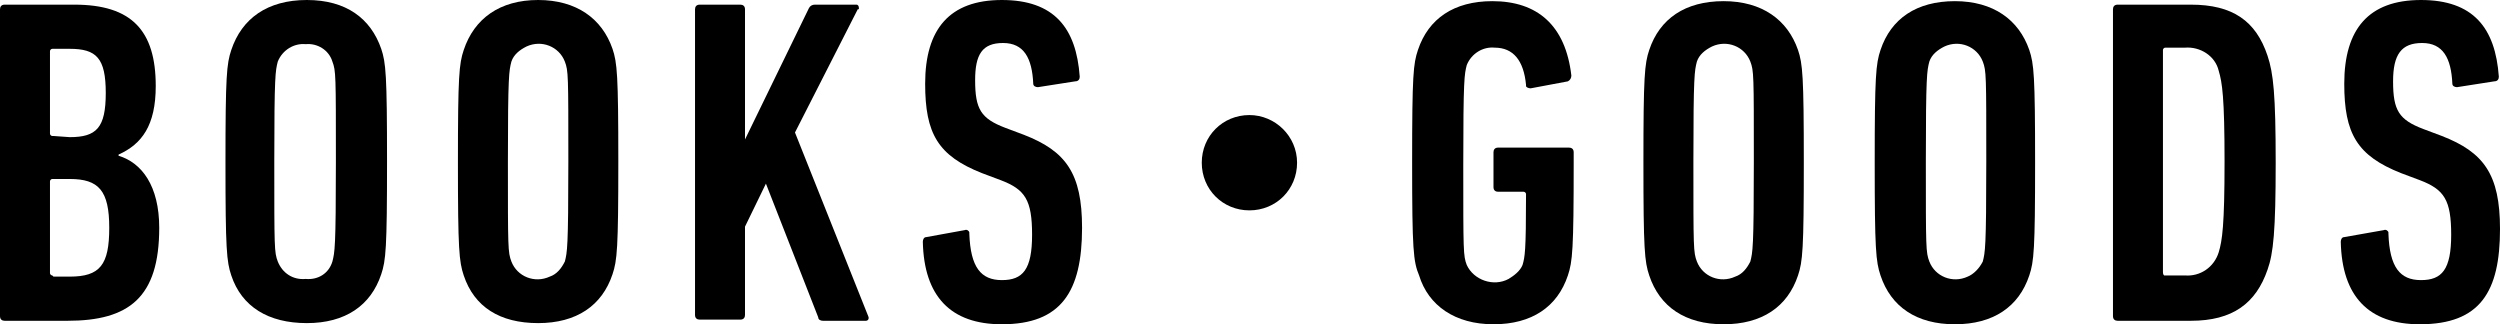
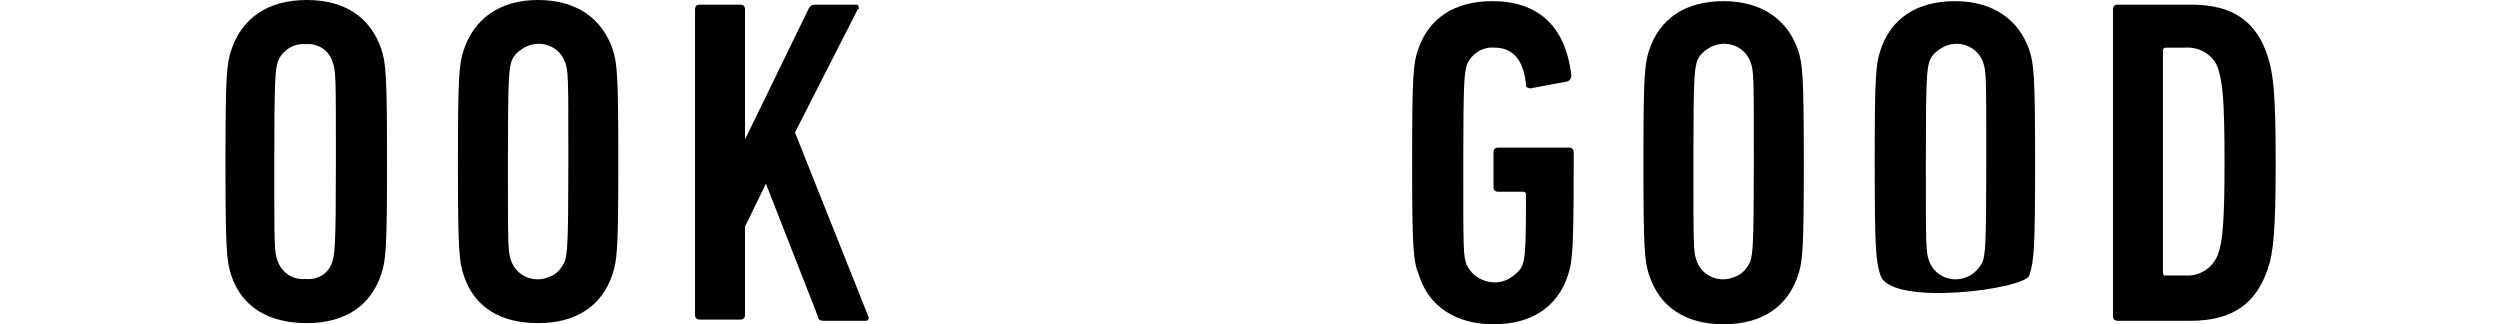
<svg xmlns="http://www.w3.org/2000/svg" version="1.1" id="レイヤー_1" x="0px" y="0px" viewBox="0 0 215.1 27.9" style="enable-background:new 0 0 215.1 27.9;" xml:space="preserve">
  <g id="b23b3ffe-f75f-4692-beb2-7ec7133e8dc8">
    <g id="fc422994-2e37-4d28-94a3-578e5863b548">
-       <path d="M0,0.8c0-0.2,0.1-0.4,0.4-0.4c0,0,0,0,0,0h6c4.9,0,7,2.2,7,7c0,3.4-1.2,5-3.2,5.9v0.1c2,0.6,3.5,2.6,3.5,6.2    c0,6-2.6,8-7.9,8H0.4c-0.2,0-0.4-0.1-0.4-0.4c0,0,0,0,0,0V0.8z M6,11.8c2.3,0,3.1-0.8,3.1-3.8S8.3,4.2,6,4.2H4.5    c-0.1,0-0.2,0.1-0.2,0.2c0,0,0,0,0,0.1v7c0,0.1,0.1,0.2,0.2,0.2c0,0,0,0,0.1,0L6,11.8z M4.6,23.8H6c2.6,0,3.4-1,3.4-4.2    S8.5,15.4,6,15.4H4.5c-0.1,0-0.2,0.1-0.2,0.2c0,0,0,0,0,0.1v7.8c0,0.1,0.1,0.2,0.2,0.2C4.5,23.7,4.5,23.7,4.6,23.8L4.6,23.8z" />
      <path d="M19.9,23.7c-0.4-1.2-0.5-2.2-0.5-9.7s0.1-8.5,0.5-9.7C20.8,1.6,23,0,26.4,0s5.5,1.6,6.4,4.2c0.4,1.2,0.5,2.2,0.5,9.7    s-0.1,8.5-0.5,9.7c-0.9,2.7-3.1,4.2-6.4,4.2S20.8,26.4,19.9,23.7z M28.6,22.5c0.2-0.8,0.3-1.1,0.3-8.6s0-7.8-0.3-8.6    c-0.3-1-1.3-1.6-2.3-1.5c-1-0.1-2,0.5-2.4,1.5c-0.2,0.8-0.3,1.1-0.3,8.6s0,7.8,0.3,8.6c0.4,1,1.3,1.6,2.4,1.5    C27.4,24.1,28.3,23.5,28.6,22.5z" />
      <path d="M39.9,23.7c-0.4-1.2-0.5-2.2-0.5-9.7s0.1-8.5,0.5-9.7C40.8,1.6,43,0,46.3,0s5.5,1.6,6.4,4.2c0.4,1.2,0.5,2.2,0.5,9.7    s-0.1,8.5-0.5,9.7c-0.9,2.7-3.1,4.2-6.4,4.2S40.8,26.4,39.9,23.7z M48.6,22.5c0.2-0.8,0.3-1.1,0.3-8.6s0-7.8-0.3-8.6    c-0.5-1.3-2-1.9-3.3-1.3c-0.6,0.3-1.1,0.7-1.3,1.3c-0.2,0.8-0.3,1.1-0.3,8.6s0,7.8,0.3,8.6c0.5,1.3,2,1.9,3.3,1.3    C47.9,23.6,48.3,23.1,48.6,22.5z" />
      <path d="M59.8,0.8c0-0.2,0.1-0.4,0.4-0.4c0,0,0,0,0,0h3.5c0.2,0,0.4,0.1,0.4,0.4c0,0,0,0,0,0V12l5.5-11.3c0.1-0.2,0.3-0.3,0.5-0.3    h3.6c0.1,0,0.2,0.1,0.2,0.3c0,0.1,0,0.1-0.1,0.1l-5.4,10.6l6.3,15.8c0.1,0.2,0,0.4-0.2,0.4h-3.7c-0.2,0-0.4-0.1-0.4-0.3l-4.5-11.5    l-1.8,3.7v7.6c0,0.2-0.1,0.4-0.4,0.4c0,0,0,0,0,0h-3.5c-0.2,0-0.4-0.1-0.4-0.4c0,0,0,0,0,0V0.8z" />
-       <path d="M86.2,27.9c-4.4,0-6.7-2.4-6.8-7.1c0-0.2,0.1-0.4,0.3-0.4l3.3-0.6c0.2-0.1,0.4,0.1,0.4,0.2c0,0,0,0.1,0,0.1    c0.1,2.9,1,4,2.8,4s2.6-0.9,2.6-3.9s-0.6-3.9-2.7-4.7l-1.6-0.6c-3.8-1.5-4.9-3.4-4.9-7.7c0-4.7,2.1-7.2,6.6-7.2s6.4,2.4,6.7,6.6    c0,0.2-0.1,0.4-0.4,0.4l-3.2,0.5c-0.2,0-0.4-0.1-0.4-0.3c-0.1-2.2-0.8-3.5-2.6-3.5s-2.4,1-2.4,3.2c0,2.5,0.5,3.3,2.6,4.1l1.6,0.6    c3.6,1.4,5,3.3,5,8C93.1,25.1,91.3,27.9,86.2,27.9z" />
-       <path d="M111.6,14c0,2.3-1.8,4.1-4.1,4.1s-4.1-1.8-4.1-4.1s1.8-4.1,4.1-4.1C109.7,9.9,111.6,11.7,111.6,14    C111.6,14,111.6,14,111.6,14z" />
      <path d="M121.5,14c0-7.6,0.1-8.5,0.5-9.7c0.9-2.7,3.1-4.2,6.4-4.2c3.9,0,6.3,2.1,6.8,6.4c0,0.2-0.1,0.4-0.3,0.5l-3.2,0.6    c-0.2,0-0.4-0.1-0.4-0.2c0,0,0,0,0-0.1c-0.2-2.1-1.1-3.2-2.7-3.2c-1-0.1-2,0.5-2.4,1.5c-0.2,0.8-0.3,1.1-0.3,8.6s0,7.8,0.3,8.6    c0.6,1.3,2.3,1.9,3.6,1.2c0.5-0.3,1-0.7,1.2-1.2c0.2-0.7,0.3-1.1,0.3-6.1c0-0.1-0.1-0.2-0.2-0.2c0,0,0,0-0.1,0h-2.1    c-0.2,0-0.4-0.1-0.4-0.4c0,0,0,0,0,0v-3c0-0.2,0.1-0.4,0.4-0.4c0,0,0,0,0,0h6.1c0.2,0,0.4,0.1,0.4,0.4c0,0,0,0,0,0V14    c0,7.5-0.1,8.5-0.5,9.7c-0.9,2.7-3.1,4.2-6.4,4.2s-5.6-1.6-6.4-4.2C121.6,22.5,121.5,21.5,121.5,14z" />
      <path d="M141.9,23.7c-0.4-1.2-0.5-2.2-0.5-9.7s0.1-8.5,0.5-9.7c0.9-2.7,3.1-4.2,6.4-4.2s5.5,1.6,6.4,4.2c0.4,1.2,0.5,2.2,0.5,9.7    s-0.1,8.5-0.5,9.7c-0.9,2.7-3.1,4.2-6.4,4.2S142.8,26.4,141.9,23.7z M150.6,22.5c0.2-0.8,0.3-1.1,0.3-8.6s0-7.8-0.3-8.6    c-0.5-1.3-2-1.9-3.3-1.3c-0.6,0.3-1.1,0.7-1.3,1.3c-0.2,0.8-0.3,1.1-0.3,8.6s0,7.8,0.3,8.6c0.5,1.3,2,1.9,3.3,1.3    C149.9,23.6,150.3,23.1,150.6,22.5z" />
-       <path d="M161.8,23.7c-0.4-1.2-0.5-2.2-0.5-9.7s0.1-8.5,0.5-9.7c0.9-2.7,3.1-4.2,6.4-4.2s5.5,1.6,6.4,4.2c0.4,1.2,0.5,2.2,0.5,9.7    s-0.1,8.5-0.5,9.7c-0.9,2.7-3.1,4.2-6.4,4.2S162.7,26.4,161.8,23.7z M170.6,22.5c0.2-0.8,0.3-1.1,0.3-8.6s0-7.8-0.3-8.6    c-0.5-1.3-2-1.9-3.3-1.3c-0.6,0.3-1.1,0.7-1.3,1.3c-0.2,0.8-0.3,1.1-0.3,8.6s0,7.8,0.3,8.6c0.5,1.3,2,1.9,3.3,1.3    C169.8,23.6,170.3,23.1,170.6,22.5z" />
+       <path d="M161.8,23.7c-0.4-1.2-0.5-2.2-0.5-9.7s0.1-8.5,0.5-9.7c0.9-2.7,3.1-4.2,6.4-4.2s5.5,1.6,6.4,4.2c0.4,1.2,0.5,2.2,0.5,9.7    s-0.1,8.5-0.5,9.7S162.7,26.4,161.8,23.7z M170.6,22.5c0.2-0.8,0.3-1.1,0.3-8.6s0-7.8-0.3-8.6    c-0.5-1.3-2-1.9-3.3-1.3c-0.6,0.3-1.1,0.7-1.3,1.3c-0.2,0.8-0.3,1.1-0.3,8.6s0,7.8,0.3,8.6c0.5,1.3,2,1.9,3.3,1.3    C169.8,23.6,170.3,23.1,170.6,22.5z" />
      <path d="M181.8,0.8c0-0.2,0.1-0.4,0.4-0.4c0,0,0,0,0,0h6.3c3.6,0,5.6,1.4,6.6,4.4c0.5,1.5,0.7,3.3,0.7,9.2s-0.2,7.8-0.7,9.2    c-1,2.9-3,4.4-6.6,4.4h-6.3c-0.2,0-0.4-0.1-0.4-0.4c0,0,0,0,0,0V0.8z M186.3,23.7h1.7c1.3,0.1,2.5-0.7,2.9-2    c0.3-1,0.5-2.3,0.5-7.8s-0.2-6.8-0.5-7.8c-0.3-1.3-1.6-2.1-2.9-2h-1.7c-0.1,0-0.2,0.1-0.2,0.2c0,0,0,0,0,0.1v19    c0,0.1,0,0.2,0.1,0.3C186.2,23.7,186.2,23.7,186.3,23.7L186.3,23.7z" />
-       <path d="M208.2,27.9c-4.4,0-6.7-2.4-6.8-7.1c0-0.2,0.1-0.4,0.3-0.4l3.4-0.6c0.2-0.1,0.4,0.1,0.4,0.2c0,0,0,0.1,0,0.1    c0.1,2.9,1,4,2.8,4s2.6-0.9,2.6-3.9s-0.6-3.9-2.7-4.7l-1.6-0.6c-3.8-1.5-4.9-3.4-4.9-7.7c0-4.7,2.1-7.2,6.6-7.2s6.4,2.4,6.7,6.6    c0,0.2-0.1,0.4-0.4,0.4l-3.2,0.5c-0.2,0-0.4-0.1-0.4-0.3c-0.1-2.2-0.8-3.5-2.6-3.5s-2.5,1-2.5,3.3c0,2.5,0.5,3.3,2.6,4.1l1.6,0.6    c3.6,1.4,5,3.3,5,8C215.1,25.1,213.4,27.9,208.2,27.9z" />
    </g>
  </g>
</svg>